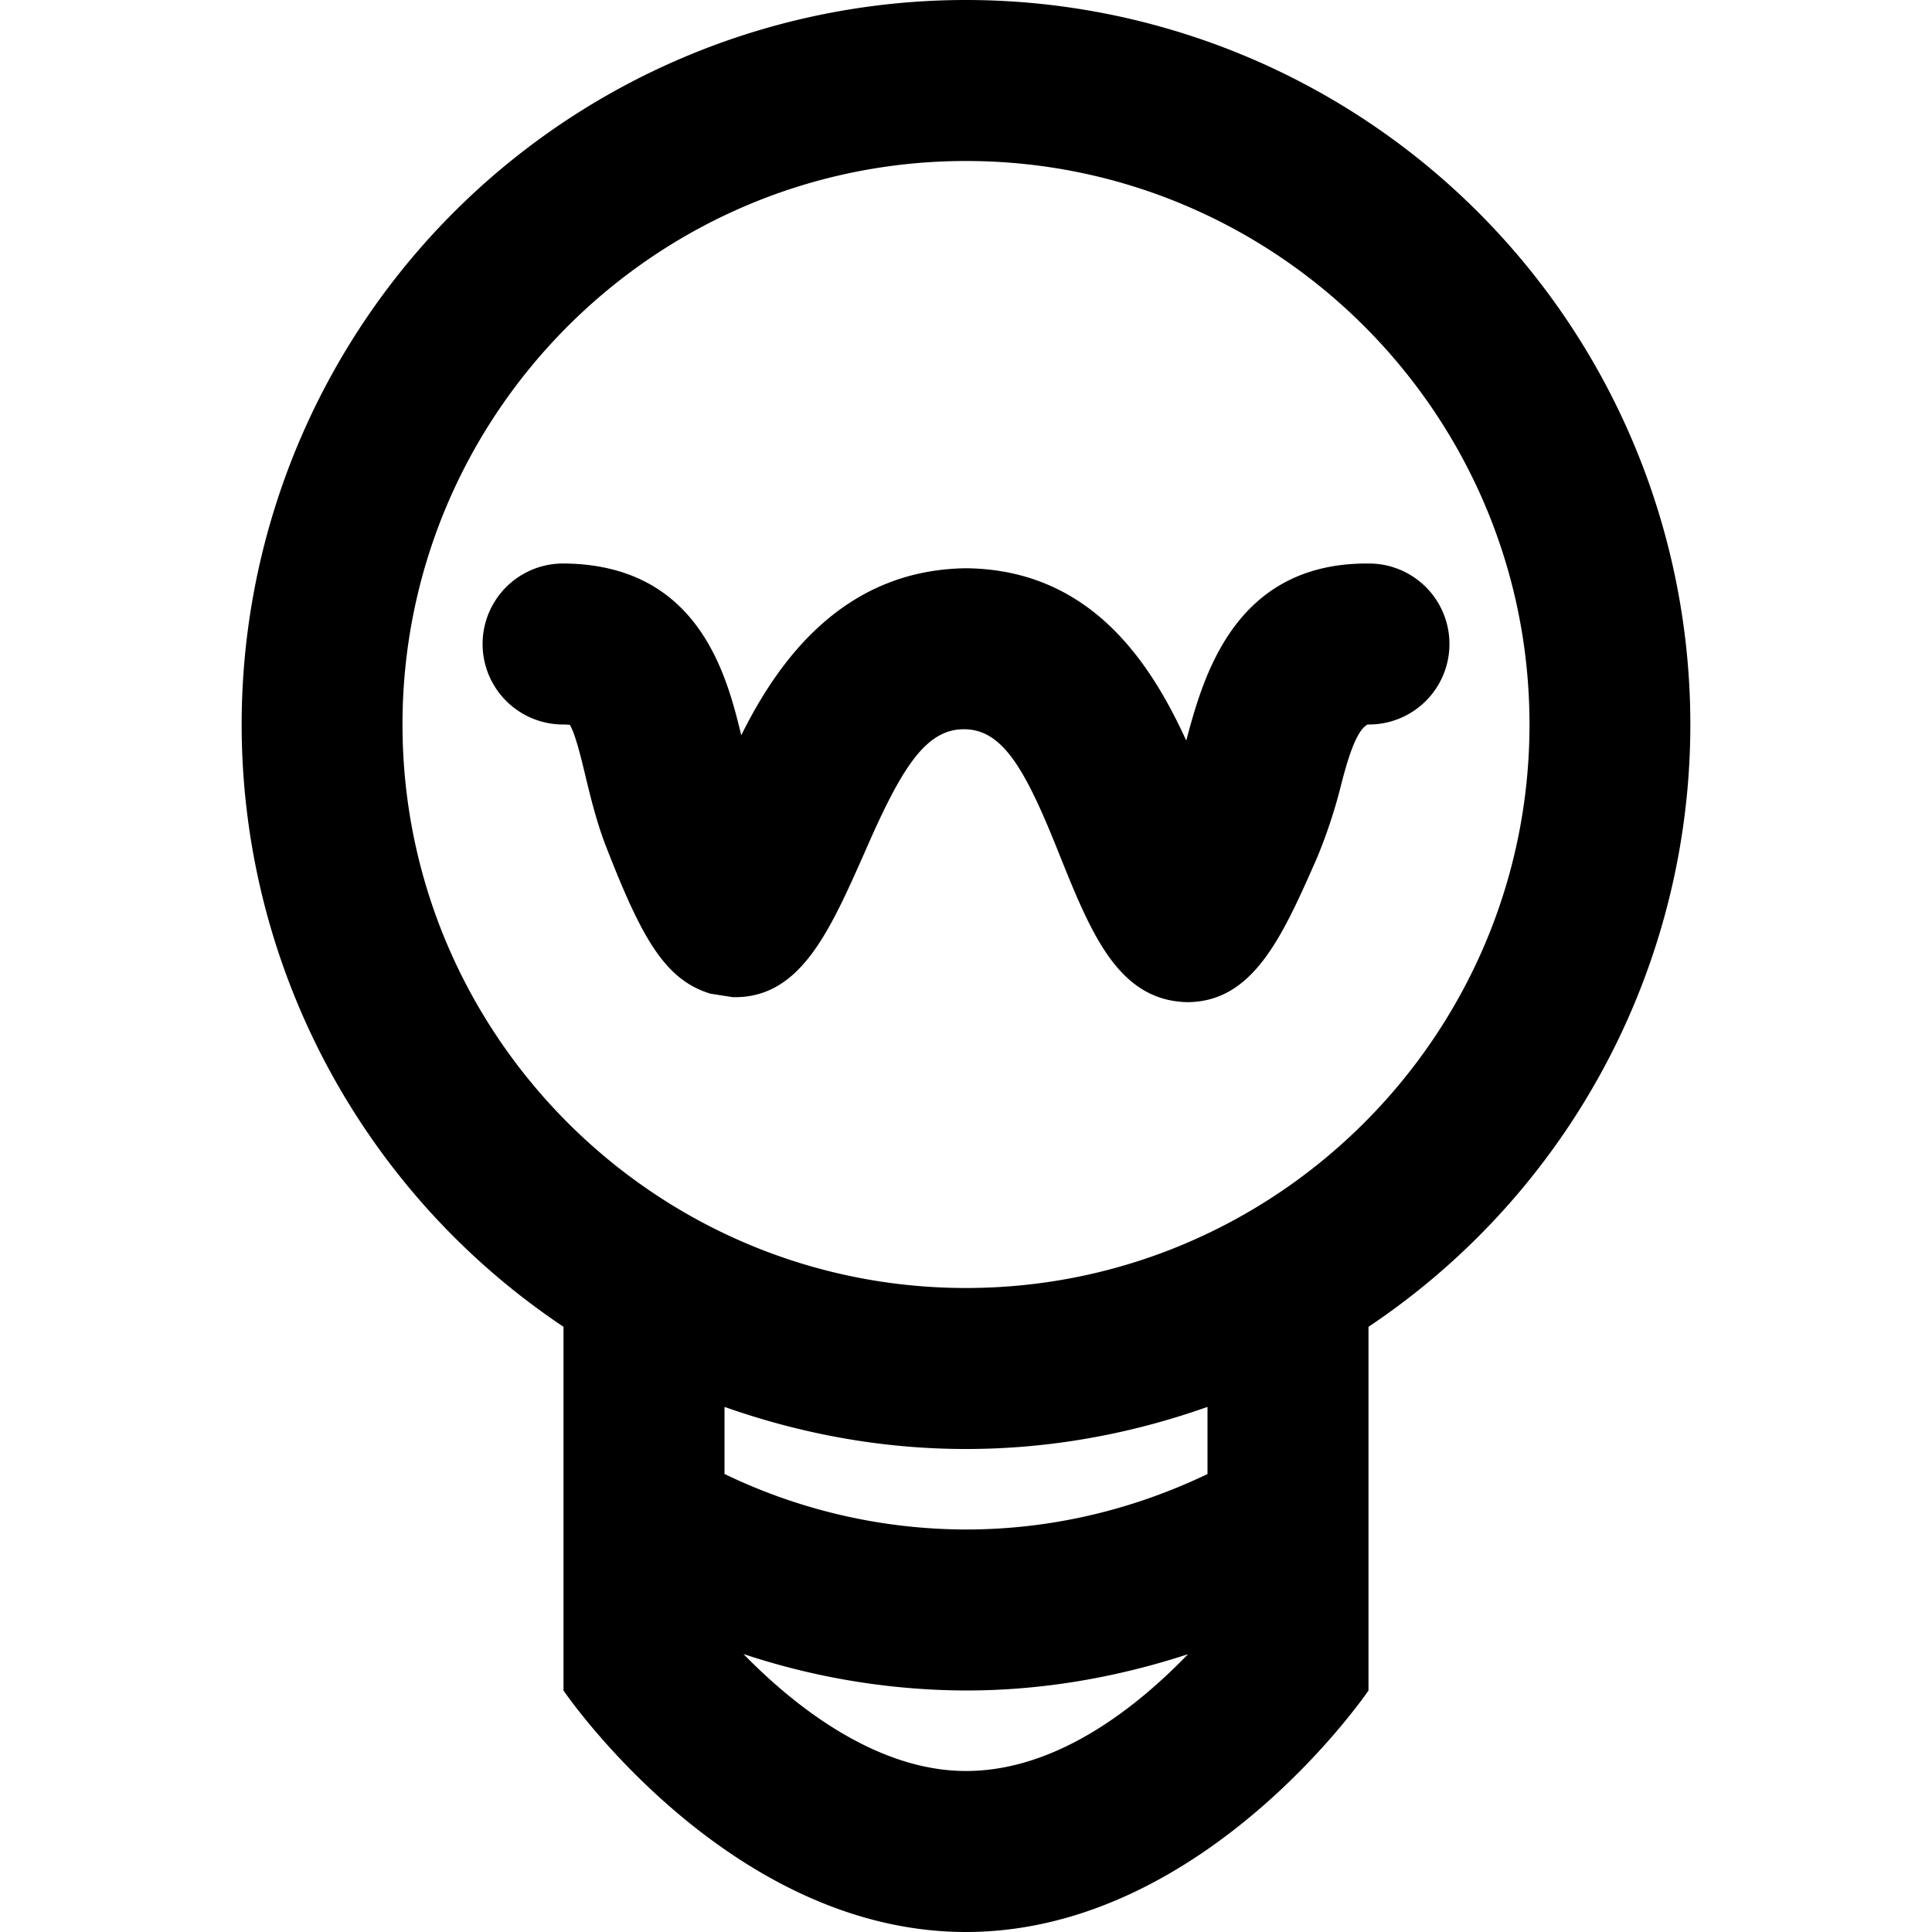
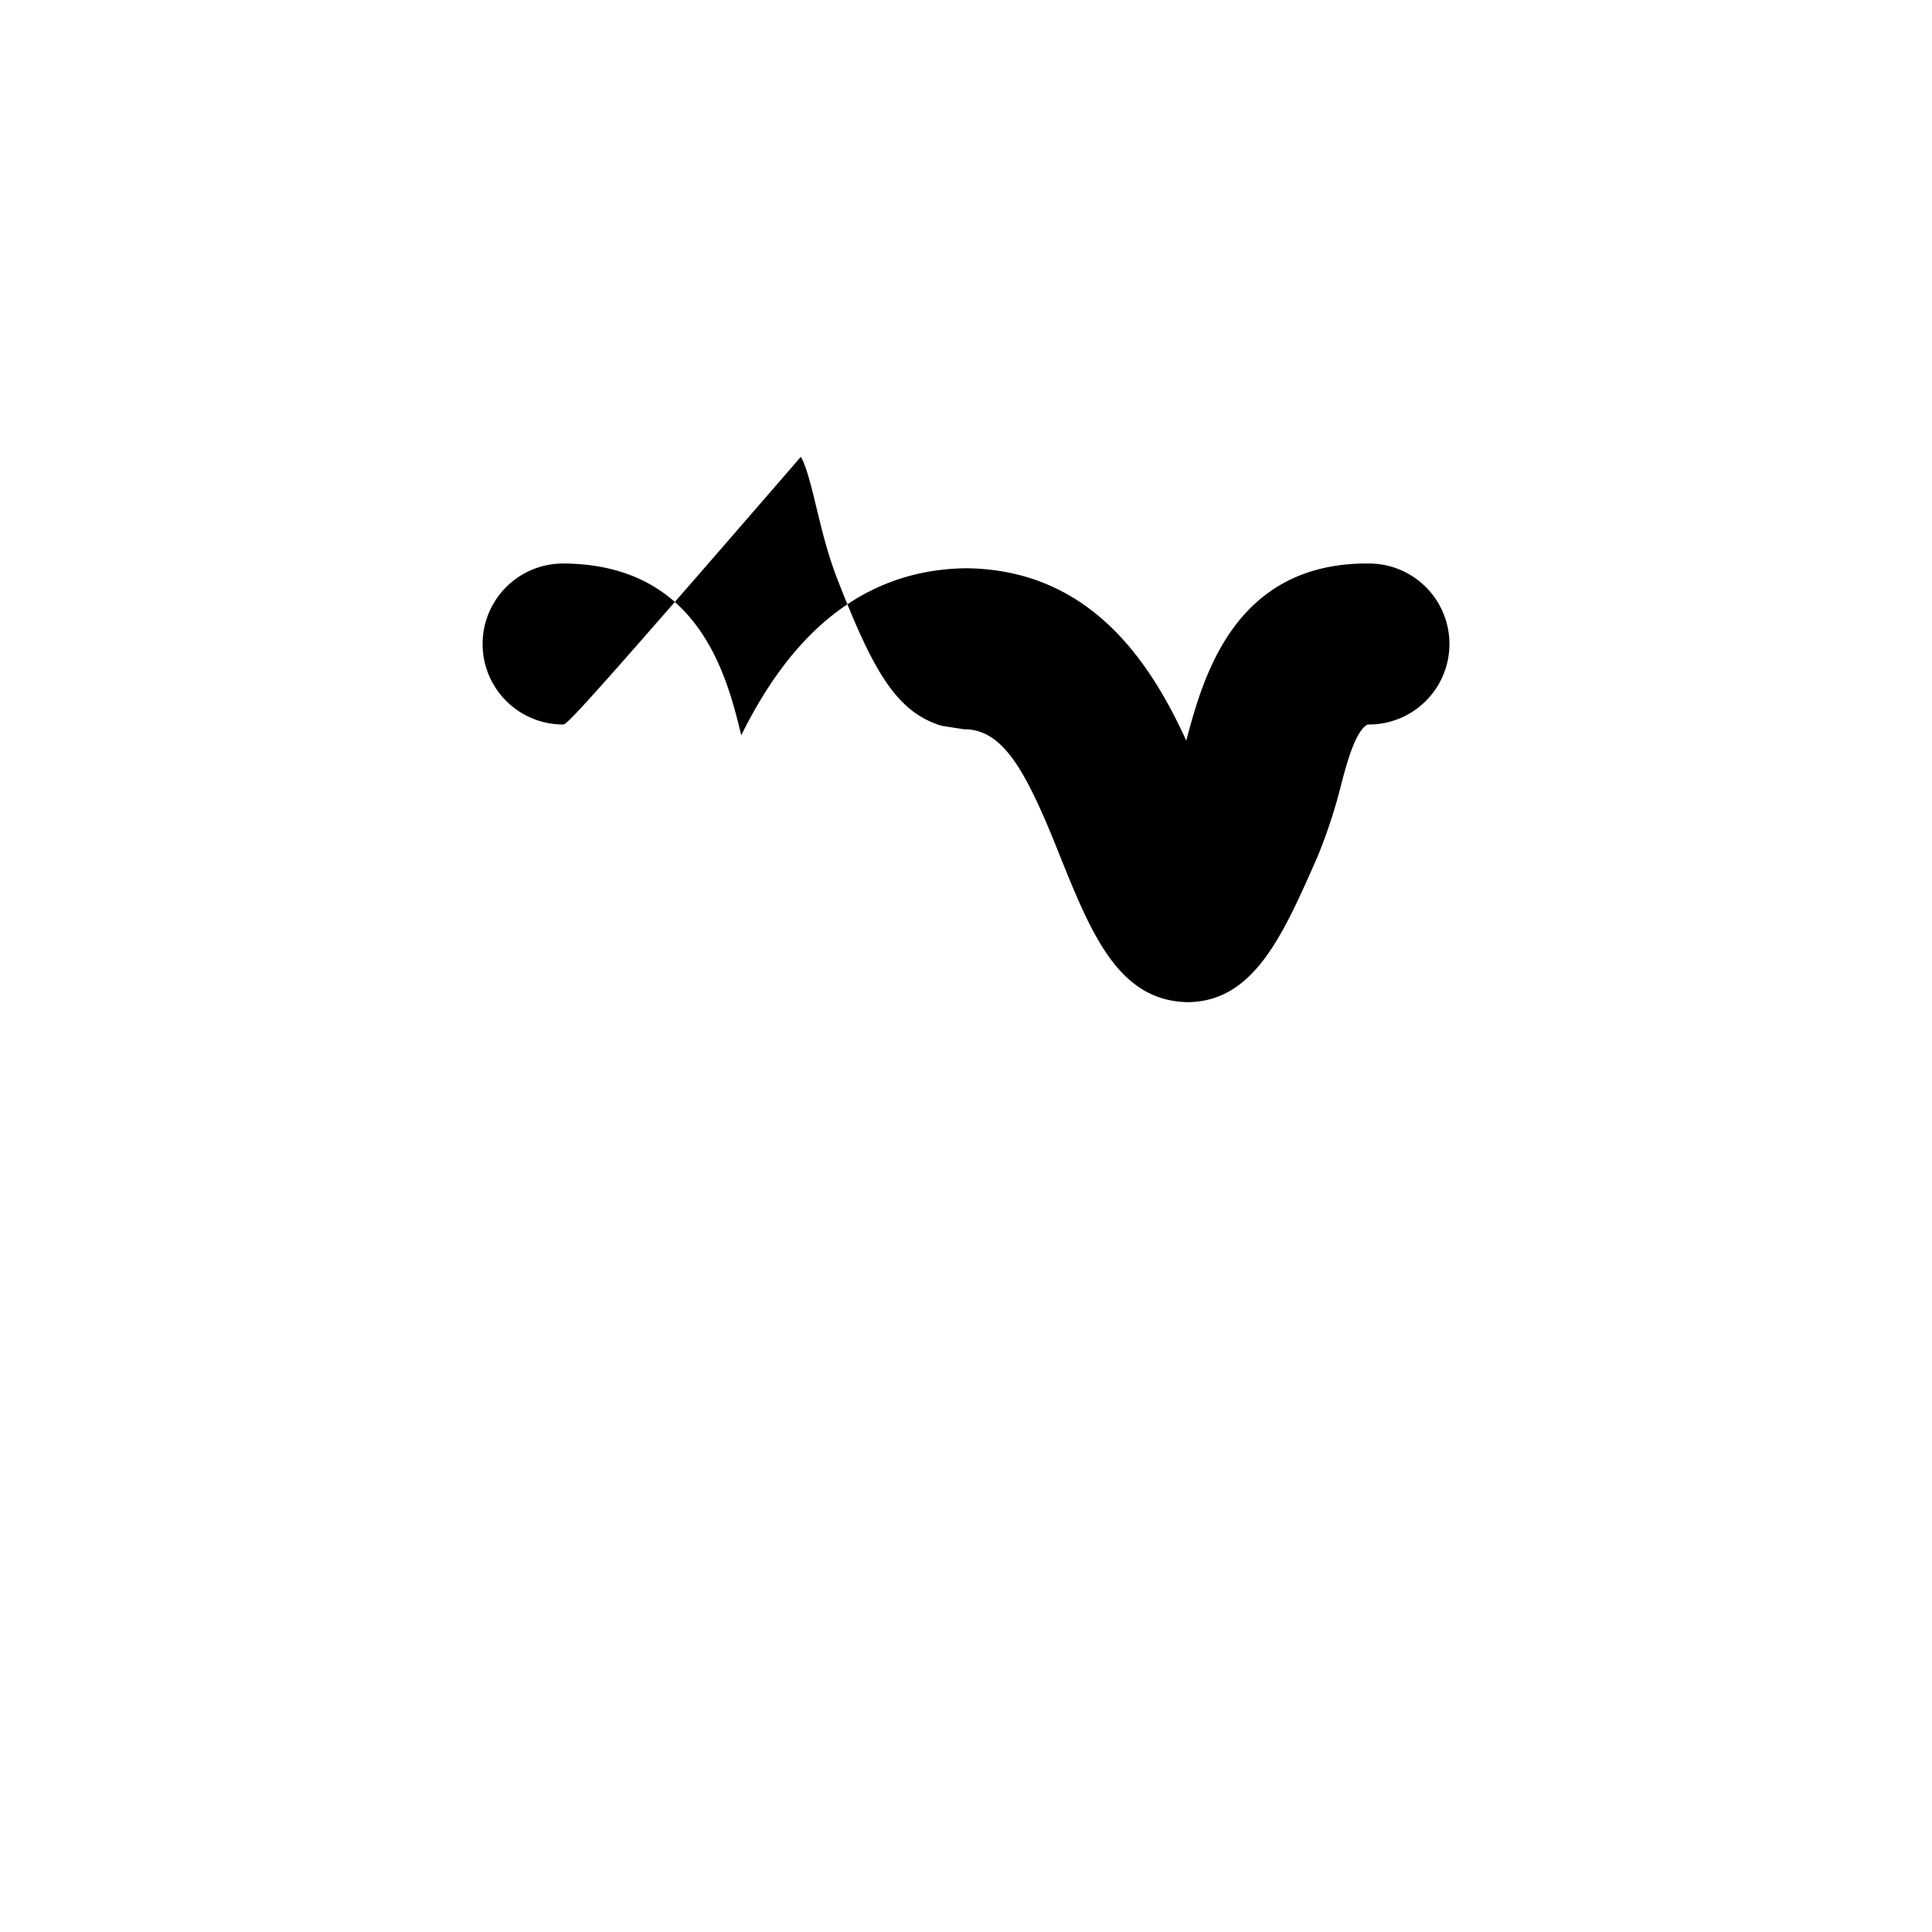
<svg xmlns="http://www.w3.org/2000/svg" viewBox="0 0 24 24" width="24" height="24">
-   <path d="M12 0a9 9 0 0 0-5 16.482V21s2.035 3 5 3 5-3 5-3v-4.518A9 9 0 0 0 12 0zm0 2c3.86 0 7 3.141 7 7s-3.14 7-7 7-7-3.141-7-7 3.14-7 7-7zM9 17.477c.94.332 1.946.523 3 .523s2.06-.19 3-.523v.834c-.91.436-1.925.689-3 .689a6.924 6.924 0 0 1-3-.69v-.833zm.236 3.07A8.854 8.854 0 0 0 12 21c.965 0 1.888-.167 2.758-.451C14.155 21.173 13.153 22 12 22c-1.102 0-2.117-.789-2.764-1.453z" />
-   <path d="M14.745 12.449h-.004c-.852-.024-1.188-.858-1.577-1.824-.421-1.061-.703-1.561-1.182-1.566h-.009c-.481 0-.783.497-1.235 1.537-.436.982-.801 1.811-1.636 1.791l-.276-.043c-.565-.171-.853-.691-1.284-1.794-.125-.313-.202-.632-.27-.913-.051-.213-.127-.53-.195-.634C7.067 9.004 7.039 9 6.99 9A1 1 0 0 1 7 7h.01c1.662.017 2.015 1.373 2.198 2.134.486-.981 1.304-2.058 2.797-2.075 1.531.018 2.28 1.153 2.731 2.141l.002-.008C14.944 8.424 15.327 7 16.979 7h.032A1 1 0 1 1 17 9h-.011c-.149.076-.256.474-.319.709a6.484 6.484 0 0 1-.311.951c-.429.973-.79 1.789-1.614 1.789" />
+   <path d="M14.745 12.449h-.004c-.852-.024-1.188-.858-1.577-1.824-.421-1.061-.703-1.561-1.182-1.566h-.009l-.276-.043c-.565-.171-.853-.691-1.284-1.794-.125-.313-.202-.632-.27-.913-.051-.213-.127-.53-.195-.634C7.067 9.004 7.039 9 6.99 9A1 1 0 0 1 7 7h.01c1.662.017 2.015 1.373 2.198 2.134.486-.981 1.304-2.058 2.797-2.075 1.531.018 2.28 1.153 2.731 2.141l.002-.008C14.944 8.424 15.327 7 16.979 7h.032A1 1 0 1 1 17 9h-.011c-.149.076-.256.474-.319.709a6.484 6.484 0 0 1-.311.951c-.429.973-.79 1.789-1.614 1.789" />
</svg>